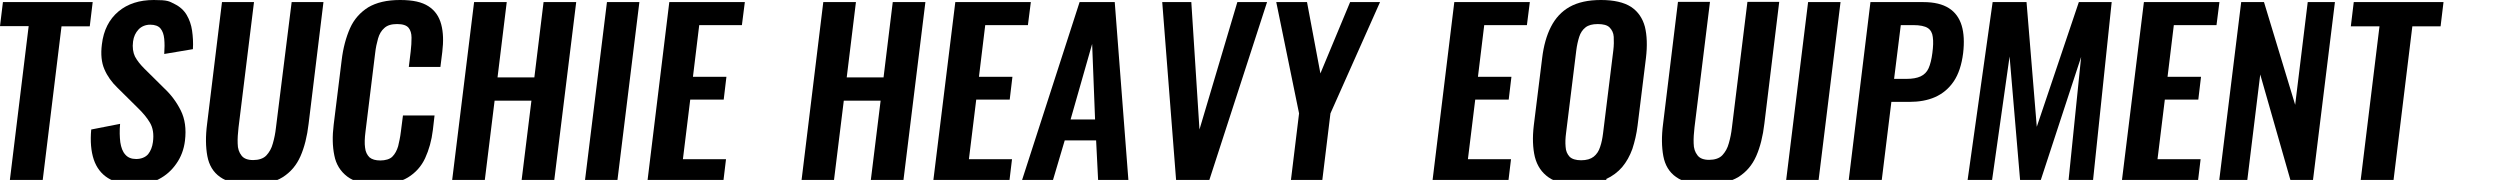
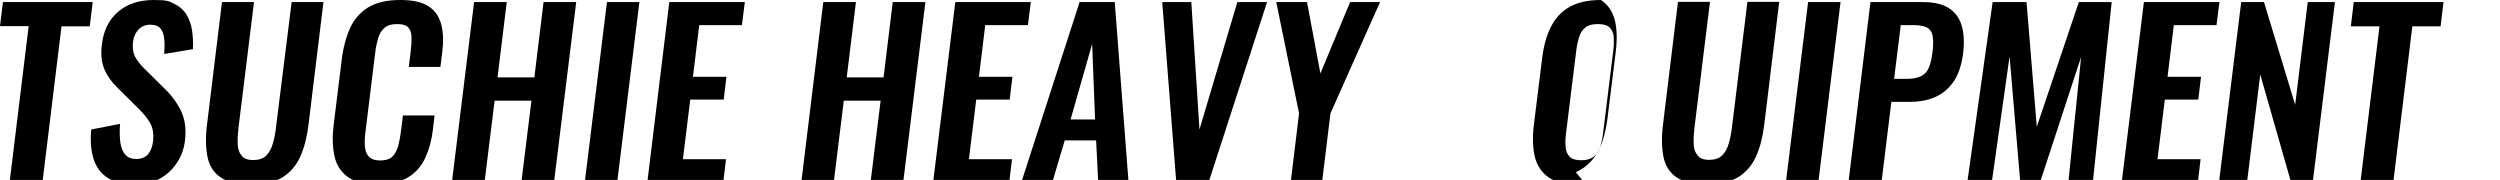
<svg xmlns="http://www.w3.org/2000/svg" id="_レイヤー_2" version="1.1" viewBox="0 0 1194.9 86">
  <path d="M4.6,87L13.7,12.5H0L1.4,1h42.9l-1.4,11.6h-13.5l-9.1,74.4H4.6Z" />
  <path d="M64.2,88.1c-5.2,0-9.4-1-12.6-3-3.2-2-5.5-5-6.8-8.9-1.3-3.9-1.7-8.7-1.2-14.3l13.8-2.7c-.3,3.3-.2,6.3.1,8.8.4,2.5,1.1,4.5,2.4,5.9,1.2,1.4,2.9,2.1,5.2,2.1s4.4-.8,5.7-2.3c1.2-1.5,2-3.5,2.3-5.8.5-3.8,0-6.8-1.4-9.2-1.4-2.4-3.4-4.8-5.9-7.2l-9.7-9.6c-2.7-2.6-4.8-5.5-6.2-8.8-1.4-3.2-1.8-7.2-1.2-11.9.8-6.8,3.5-12,7.9-15.7,4.4-3.7,10.1-5.5,16.9-5.5s7.3.6,9.9,1.9c2.5,1.2,4.5,3,5.8,5.2,1.3,2.2,2.2,4.7,2.6,7.5.4,2.8.6,5.8.4,8.9l-13.7,2.3c.2-2.7.2-5.1,0-7.2-.2-2.1-.8-3.8-1.8-5-1-1.2-2.7-1.8-4.9-1.8s-4.2.8-5.6,2.3c-1.4,1.5-2.3,3.4-2.6,5.7-.4,2.9,0,5.3.9,7.2,1,1.9,2.5,3.8,4.5,5.8l9.6,9.5c3.2,3,5.8,6.5,7.8,10.5,2,4,2.7,8.8,2,14.5-.5,4.1-1.9,7.8-4.1,10.9-2.2,3.2-5,5.7-8.5,7.5-3.4,1.8-7.3,2.7-11.6,2.7Z" />
  <path d="M119.6,88.1c-6.4,0-11.2-1.2-14.4-3.5-3.3-2.3-5.3-5.7-6.1-10-.8-4.3-.9-9.5-.1-15.5L106.1,1h15.3l-7.4,60c-.3,2.7-.5,5.2-.4,7.6,0,2.4.7,4.3,1.8,5.7,1.1,1.5,3,2.2,5.6,2.2s4.9-.7,6.3-2.2c1.4-1.5,2.5-3.4,3.1-5.7.7-2.4,1.2-4.9,1.5-7.6L139.4,1h15.2l-7.1,58.2c-.7,6-2,11.2-3.9,15.5-1.9,4.3-4.7,7.6-8.5,10s-8.9,3.5-15.4,3.5Z" />
  <path d="M180.4,88.1c-6.3,0-11.1-1.2-14.4-3.7-3.3-2.5-5.4-5.9-6.2-10.1-.9-4.3-1-9.2-.3-14.8l3.8-30.7c.7-5.9,2.1-11,4-15.3,1.9-4.3,4.9-7.6,8.7-10,3.9-2.3,8.9-3.5,15.2-3.5s10.5,1,13.6,3c3.1,2,5.1,4.9,6.1,8.7,1,3.8,1.1,8.1.5,13.1l-.9,7.2h-15.1l.9-7.4c.3-2.4.4-4.6.4-6.6,0-2-.5-3.6-1.4-4.7-1-1.2-2.8-1.8-5.5-1.8s-4.7.6-6.1,1.9c-1.4,1.2-2.4,2.9-3,5-.6,2.1-1.1,4.4-1.4,7.1l-4.6,37.4c-.4,3.1-.5,5.7-.2,7.7.2,2,1,3.5,2.1,4.6,1.2,1,2.9,1.5,5.2,1.5s4.6-.6,5.8-1.9c1.2-1.2,2.1-2.9,2.7-4.9.5-2.1,1-4.4,1.3-6.9l1-7.8h15.1l-.8,6.9c-.6,5.1-1.9,9.6-3.7,13.5-1.8,3.9-4.6,7-8.2,9.2-3.6,2.2-8.5,3.3-14.6,3.3Z" />
  <path d="M216,87L226.6,1h15.6l-4.4,36h17.6l4.4-36h15.6l-10.6,86h-15.6l4.8-38.9h-17.6l-4.8,38.9h-15.6Z" />
  <path d="M279.5,87L290.1,1h15.5l-10.6,86h-15.5Z" />
  <path d="M309.4,87L319.9,1h36.1l-1.4,11h-20.4l-3,24.7h16l-1.3,10.9h-16l-3.5,28.5h20.6l-1.3,10.8h-36.3Z" />
  <path d="M383,87L393.5,1h15.6l-4.4,36h17.6l4.4-36h15.6l-10.6,86h-15.6l4.8-38.9h-17.6l-4.8,38.9h-15.6Z" />
  <path d="M446,87L456.6,1h36.1l-1.4,11h-20.4l-3,24.7h16l-1.3,10.9h-16l-3.5,28.5h20.6l-1.3,10.8h-36.3Z" />
  <path d="M488.2,87L516,1h16.8l6.6,86h-14.5l-1-19.9h-15l-5.9,19.9h-14.8ZM511.7,57.1h11.7l-1.4-36.1-10.3,36.1Z" />
  <path d="M562.2,87l-6.7-86h13.9l3.9,60.9L591.4,1h14.2l-27.9,86h-15.5Z" />
  <path d="M616.9,87l4-32.8-10.9-53.2h14.7l6.4,34.1,14.2-34.1h14.3l-23.7,53.2-4,32.8h-15Z" />
-   <path d="M684.6,87L695.1,1h36.1l-1.4,11h-20.4l-3,24.7h16l-1.3,10.9h-16l-3.5,28.5h20.6l-1.3,10.8h-36.3Z" />
-   <path d="M770.9,104.1c-1.7-.8-3.4-2.1-5.2-3.8-1.8-1.7-3.6-3.6-5.2-5.8-1.7-2.2-3.1-4.3-4.3-6.4-.3,0-.6.1-.9.1h-1c-6.1,0-10.8-1.1-14.1-3.4-3.3-2.3-5.5-5.5-6.6-9.8-1-4.2-1.2-9.3-.5-15.1l4-32.2c.7-5.8,2.1-10.8,4.2-14.9,2.1-4.1,5-7.3,8.9-9.5,3.9-2.2,8.9-3.3,15-3.3s11,1.1,14.4,3.3c3.3,2.2,5.5,5.4,6.6,9.5,1,4.1,1.2,9.1.5,14.9l-4,32.3c-.5,4.1-1.4,7.8-2.5,11.2-1.2,3.3-2.8,6.2-4.9,8.7-2.1,2.4-4.6,4.3-7.7,5.7.8,1,1.6,2,2.5,3.1.9,1.1,1.7,2.1,2.6,3,.9.9,1.7,1.7,2.6,2.2l-4.2,10.3ZM755.7,76.6c2.6,0,4.6-.6,6-1.7,1.4-1.1,2.5-2.7,3.1-4.7.7-2,1.1-4.1,1.4-6.5l4.9-39.6c.3-2.4.3-4.6.2-6.5s-.9-3.4-2-4.5c-1.1-1.1-3-1.6-5.6-1.6s-4.5.5-5.9,1.6c-1.4,1.1-2.4,2.6-3,4.5-.6,1.9-1.1,4.1-1.4,6.5l-4.9,39.6c-.3,2.3-.4,4.5-.2,6.5.1,2,.8,3.5,1.9,4.7,1.1,1.1,3,1.7,5.5,1.7Z" />
+   <path d="M770.9,104.1c-1.7-.8-3.4-2.1-5.2-3.8-1.8-1.7-3.6-3.6-5.2-5.8-1.7-2.2-3.1-4.3-4.3-6.4-.3,0-.6.1-.9.1h-1c-6.1,0-10.8-1.1-14.1-3.4-3.3-2.3-5.5-5.5-6.6-9.8-1-4.2-1.2-9.3-.5-15.1l4-32.2c.7-5.8,2.1-10.8,4.2-14.9,2.1-4.1,5-7.3,8.9-9.5,3.9-2.2,8.9-3.3,15-3.3c3.3,2.2,5.5,5.4,6.6,9.5,1,4.1,1.2,9.1.5,14.9l-4,32.3c-.5,4.1-1.4,7.8-2.5,11.2-1.2,3.3-2.8,6.2-4.9,8.7-2.1,2.4-4.6,4.3-7.7,5.7.8,1,1.6,2,2.5,3.1.9,1.1,1.7,2.1,2.6,3,.9.9,1.7,1.7,2.6,2.2l-4.2,10.3ZM755.7,76.6c2.6,0,4.6-.6,6-1.7,1.4-1.1,2.5-2.7,3.1-4.7.7-2,1.1-4.1,1.4-6.5l4.9-39.6c.3-2.4.3-4.6.2-6.5s-.9-3.4-2-4.5c-1.1-1.1-3-1.6-5.6-1.6s-4.5.5-5.9,1.6c-1.4,1.1-2.4,2.6-3,4.5-.6,1.9-1.1,4.1-1.4,6.5l-4.9,39.6c-.3,2.3-.4,4.5-.2,6.5.1,2,.8,3.5,1.9,4.7,1.1,1.1,3,1.7,5.5,1.7Z" />
  <path d="M815.5,88.1c-6.4,0-11.2-1.2-14.4-3.5-3.3-2.3-5.3-5.7-6.1-10-.8-4.3-.9-9.5-.1-15.5l7.1-58.2h15.3l-7.4,60c-.3,2.7-.5,5.2-.4,7.6,0,2.4.7,4.3,1.8,5.7,1.1,1.5,3,2.2,5.6,2.2s4.9-.7,6.3-2.2c1.4-1.5,2.5-3.4,3.1-5.7.7-2.4,1.2-4.9,1.5-7.6l7.4-60h15.2l-7.1,58.2c-.7,6-2,11.2-3.9,15.5-1.9,4.3-4.7,7.6-8.5,10-3.8,2.3-8.9,3.5-15.4,3.5Z" />
  <path d="M853.6,87L864.2,1h15.5l-10.6,86h-15.5Z" />
  <path d="M883.5,87L894,1h25.3c5.2,0,9.2,1,12.2,2.9,3,1.9,5,4.7,6.1,8.3,1.1,3.6,1.3,8.1.7,13.2-.7,5.6-2.2,10.1-4.5,13.5-2.3,3.4-5.3,5.9-8.9,7.5-3.6,1.6-7.8,2.3-12.4,2.3h-8.5l-4.7,38.2h-15.7ZM905.3,37.7h5.9c2.8,0,5.1-.4,6.8-1.2,1.7-.8,3-2.1,3.8-3.9.8-1.8,1.4-4.2,1.8-7.3.4-3.1.5-5.6.2-7.6-.2-1.9-1-3.4-2.4-4.3-1.4-.9-3.7-1.4-7-1.4h-5.9l-3.2,25.7Z" />
  <path d="M940.3,87L952.4,1h16.2l4.9,59.6L993.6,1h15.7l-9,86h-11.7l6.1-59.8-19.6,59.8h-9.5l-5.1-60-8.5,60h-11.8Z" />
  <path d="M1014.1,87l10.6-86h36.1l-1.4,11h-20.4l-3,24.7h16l-1.3,10.9h-16l-3.5,28.5h20.6l-1.3,10.8h-36.3Z" />
  <path d="M1060.6,87l10.6-86h10.9l14.9,49.1,6-49.1h13l-10.6,86h-10.4l-14.7-51.4-6.3,51.4h-13.4Z" />
  <path d="M1128.2,87l9.1-74.4h-13.7l1.4-11.6h42.9l-1.4,11.6h-13.5l-9.1,74.4h-15.7Z" />
</svg>